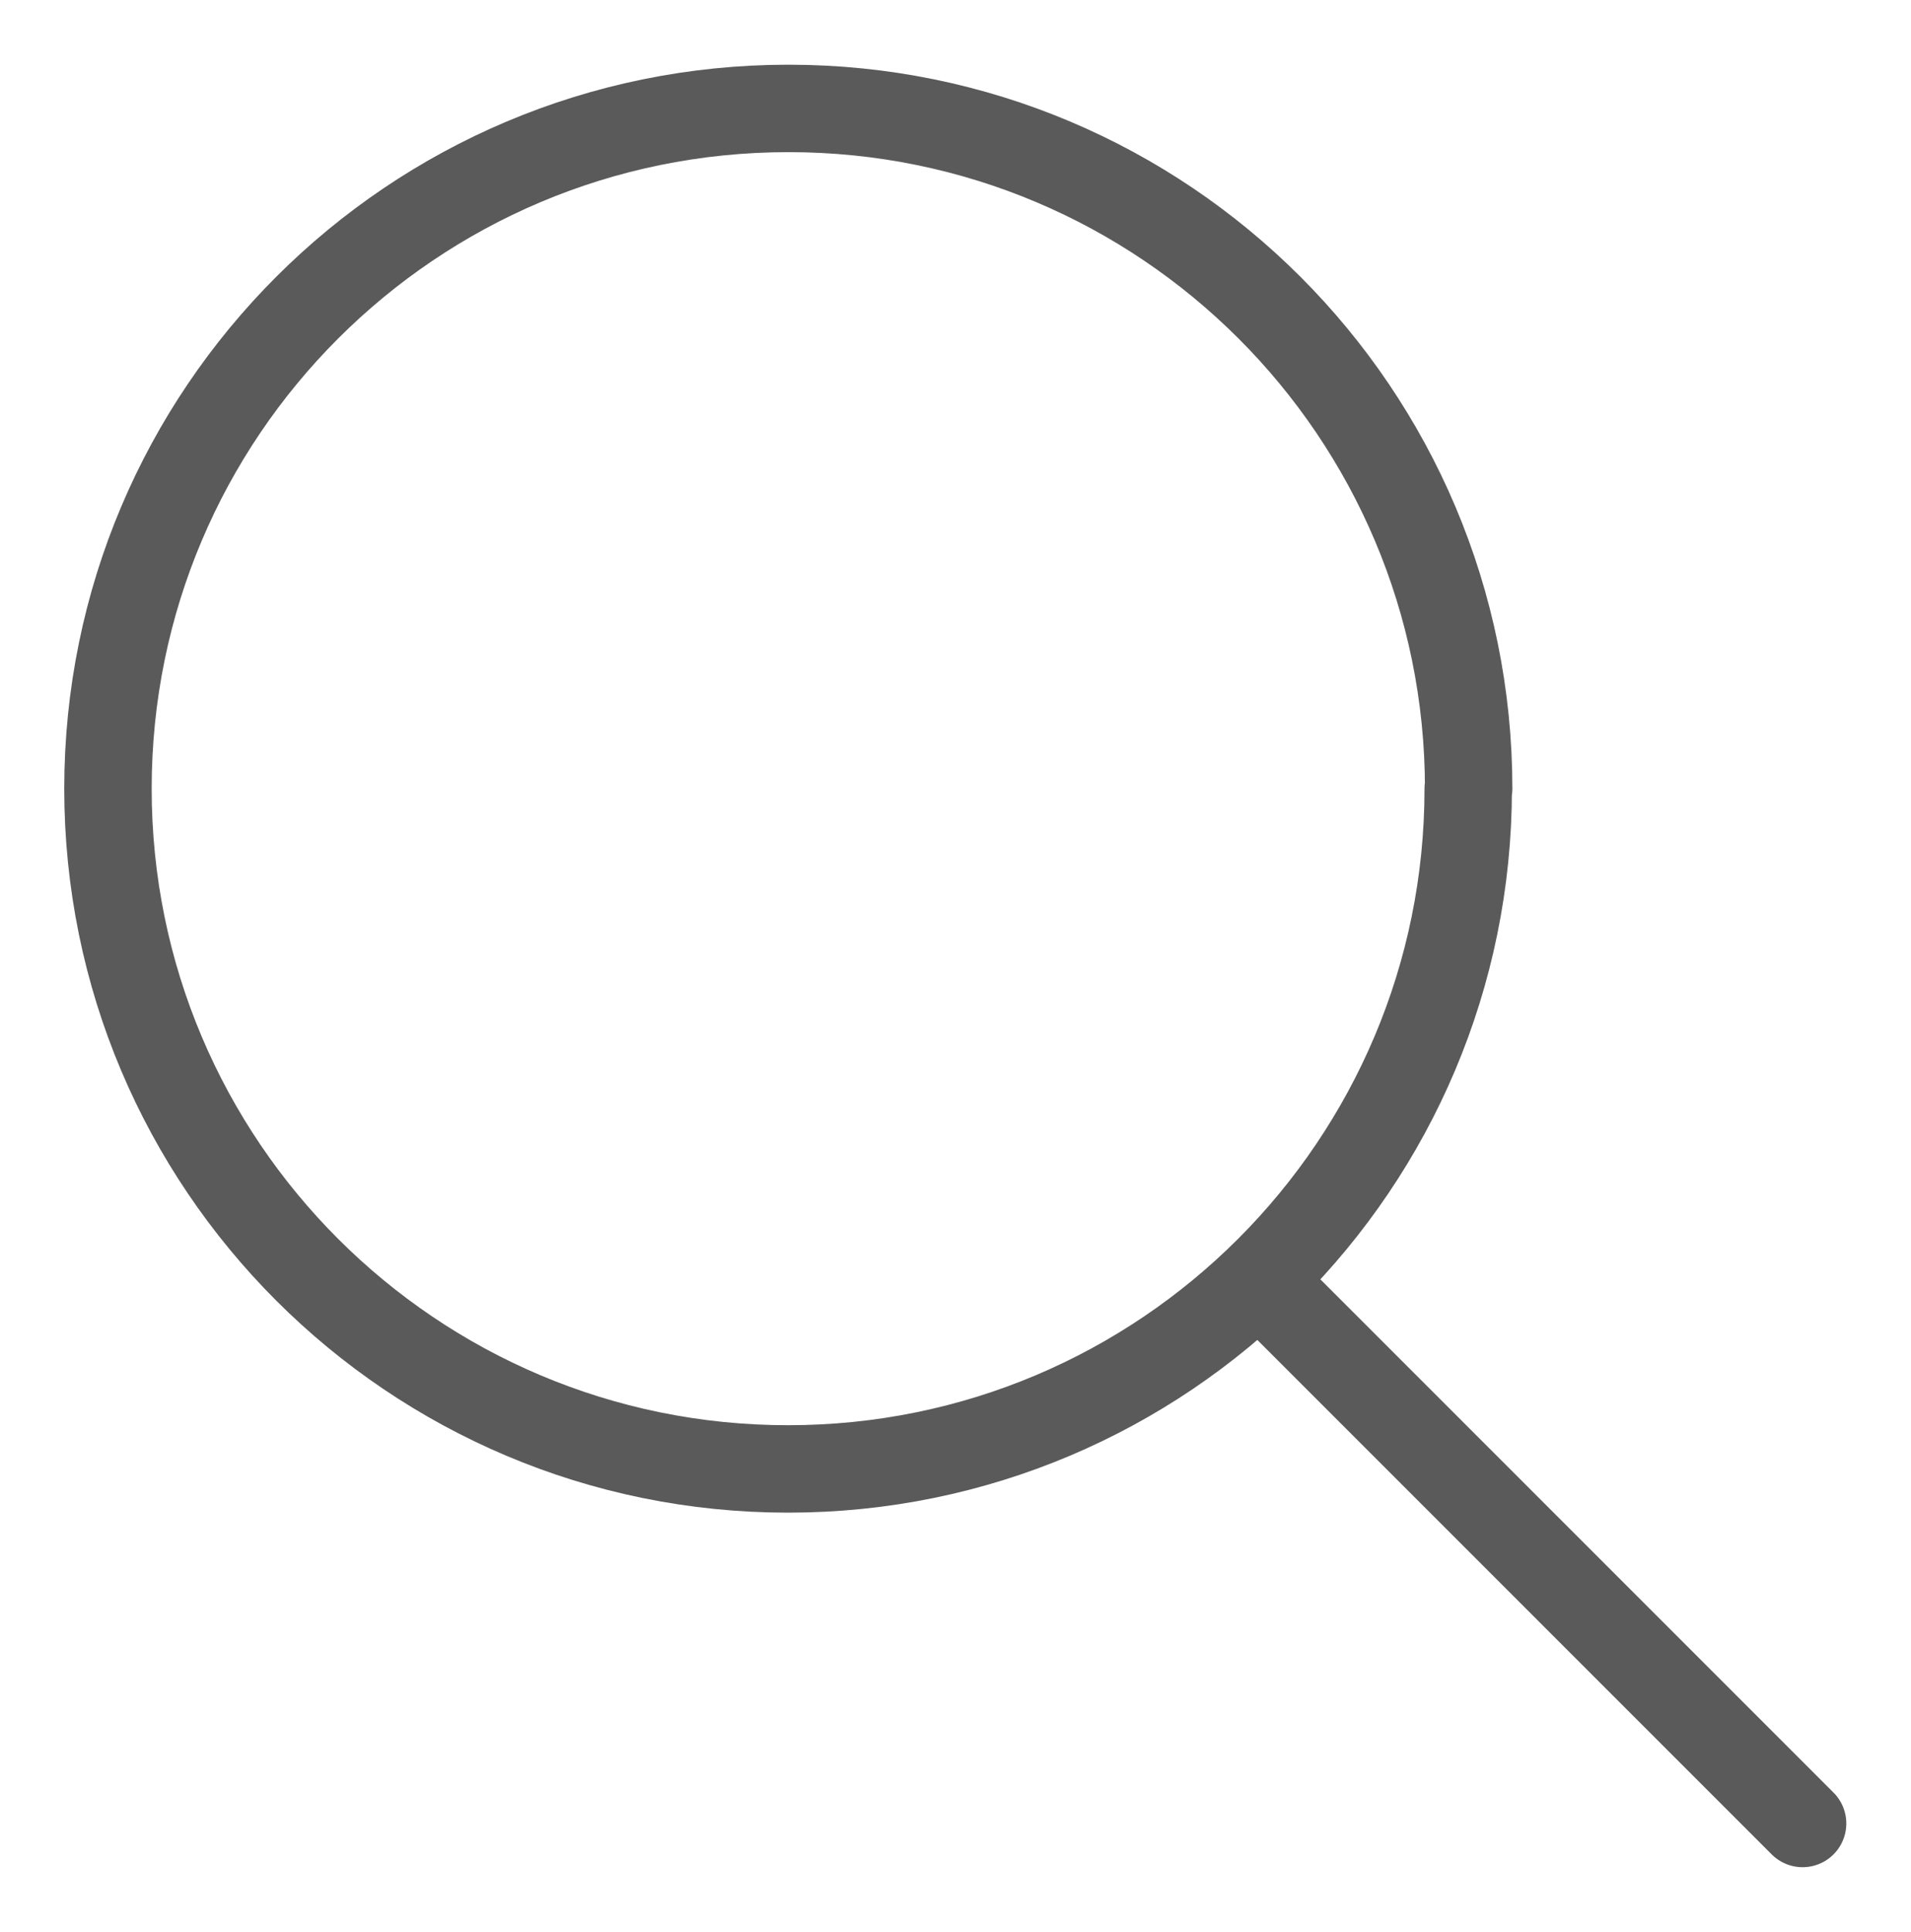
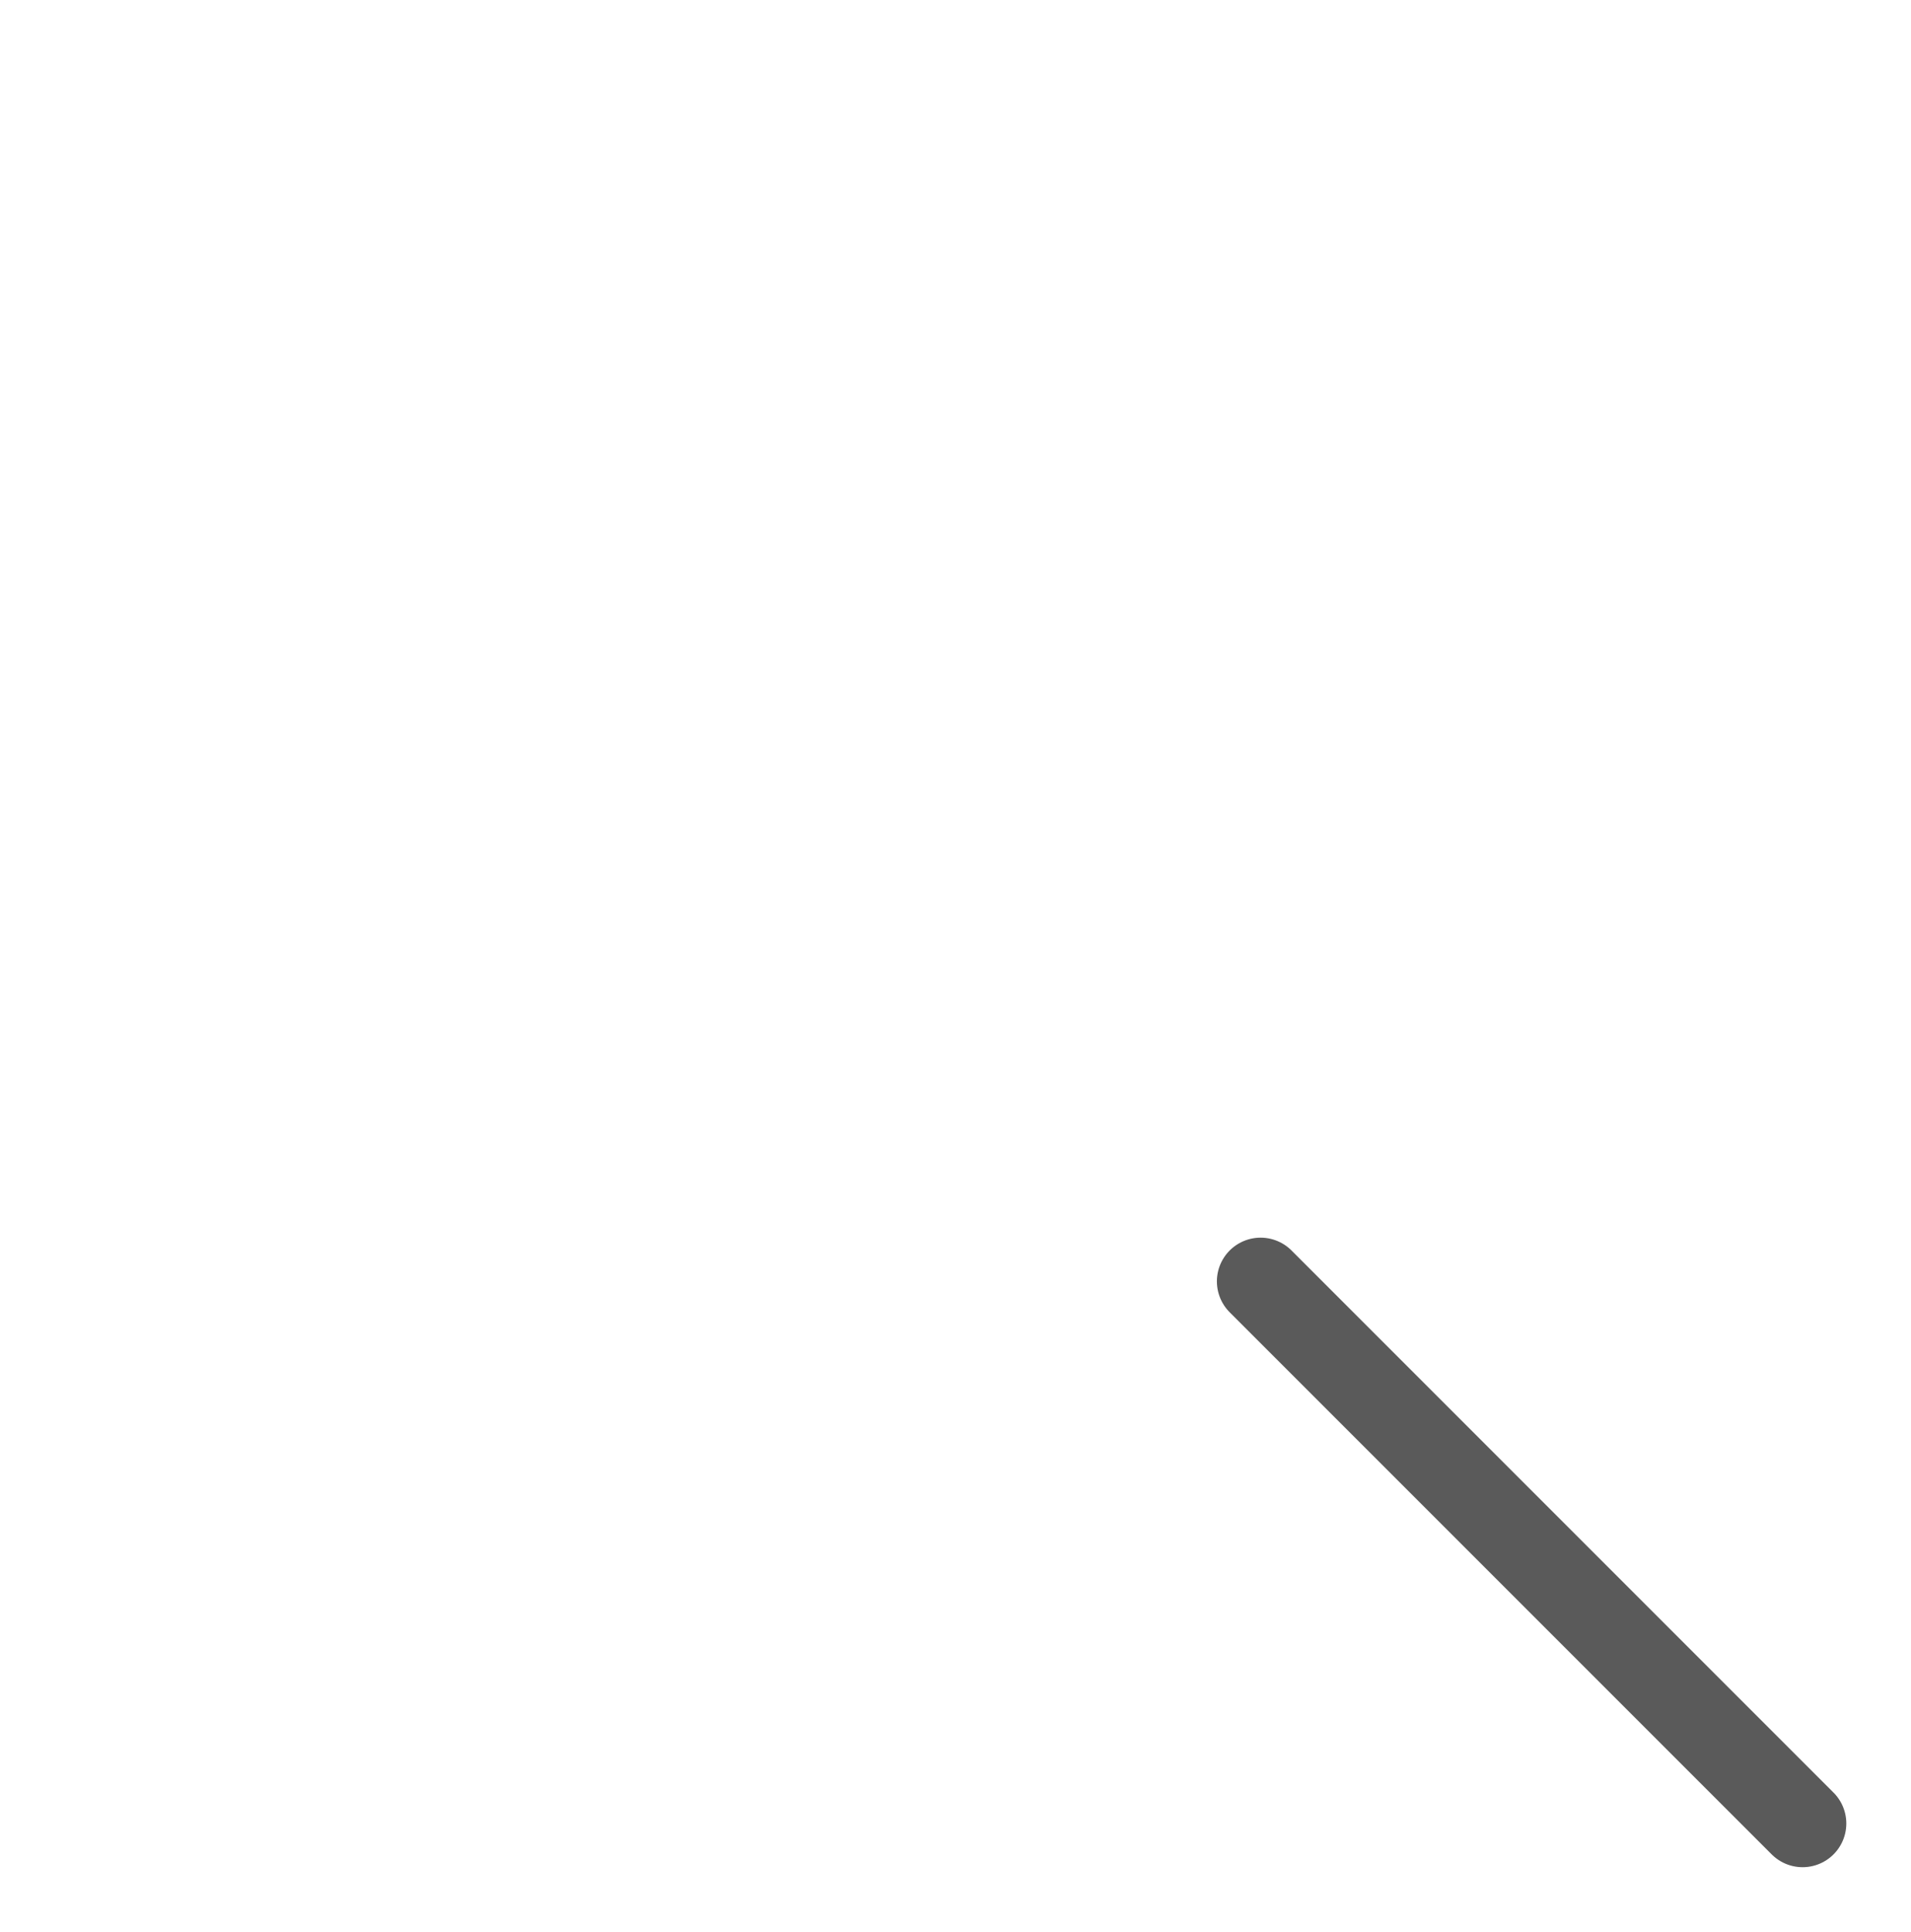
<svg xmlns="http://www.w3.org/2000/svg" id="svg" viewBox="0 0 43.72 44.2">
  <defs>
    <style>.cls-1{fill:none;stroke:#5a5a5a;stroke-linecap:round;stroke-linejoin:round;stroke-width:2px;}</style>
  </defs>
  <g id="_グループ_13865">
-     <path id="_パス_46478" class="cls-1" d="M33.59,18.04c0,8.59-6.96,15.56-15.56,15.56-8.59,0-15.56-6.96-15.56-15.56S9.44,2.48,18.04,2.48c0,0,0,0,0,0,8.59,0,15.56,6.96,15.56,15.56Z" />
    <line id="_線_204" class="cls-1" x1="28.84" y1="29.31" x2="41.24" y2="41.71" />
  </g>
</svg>